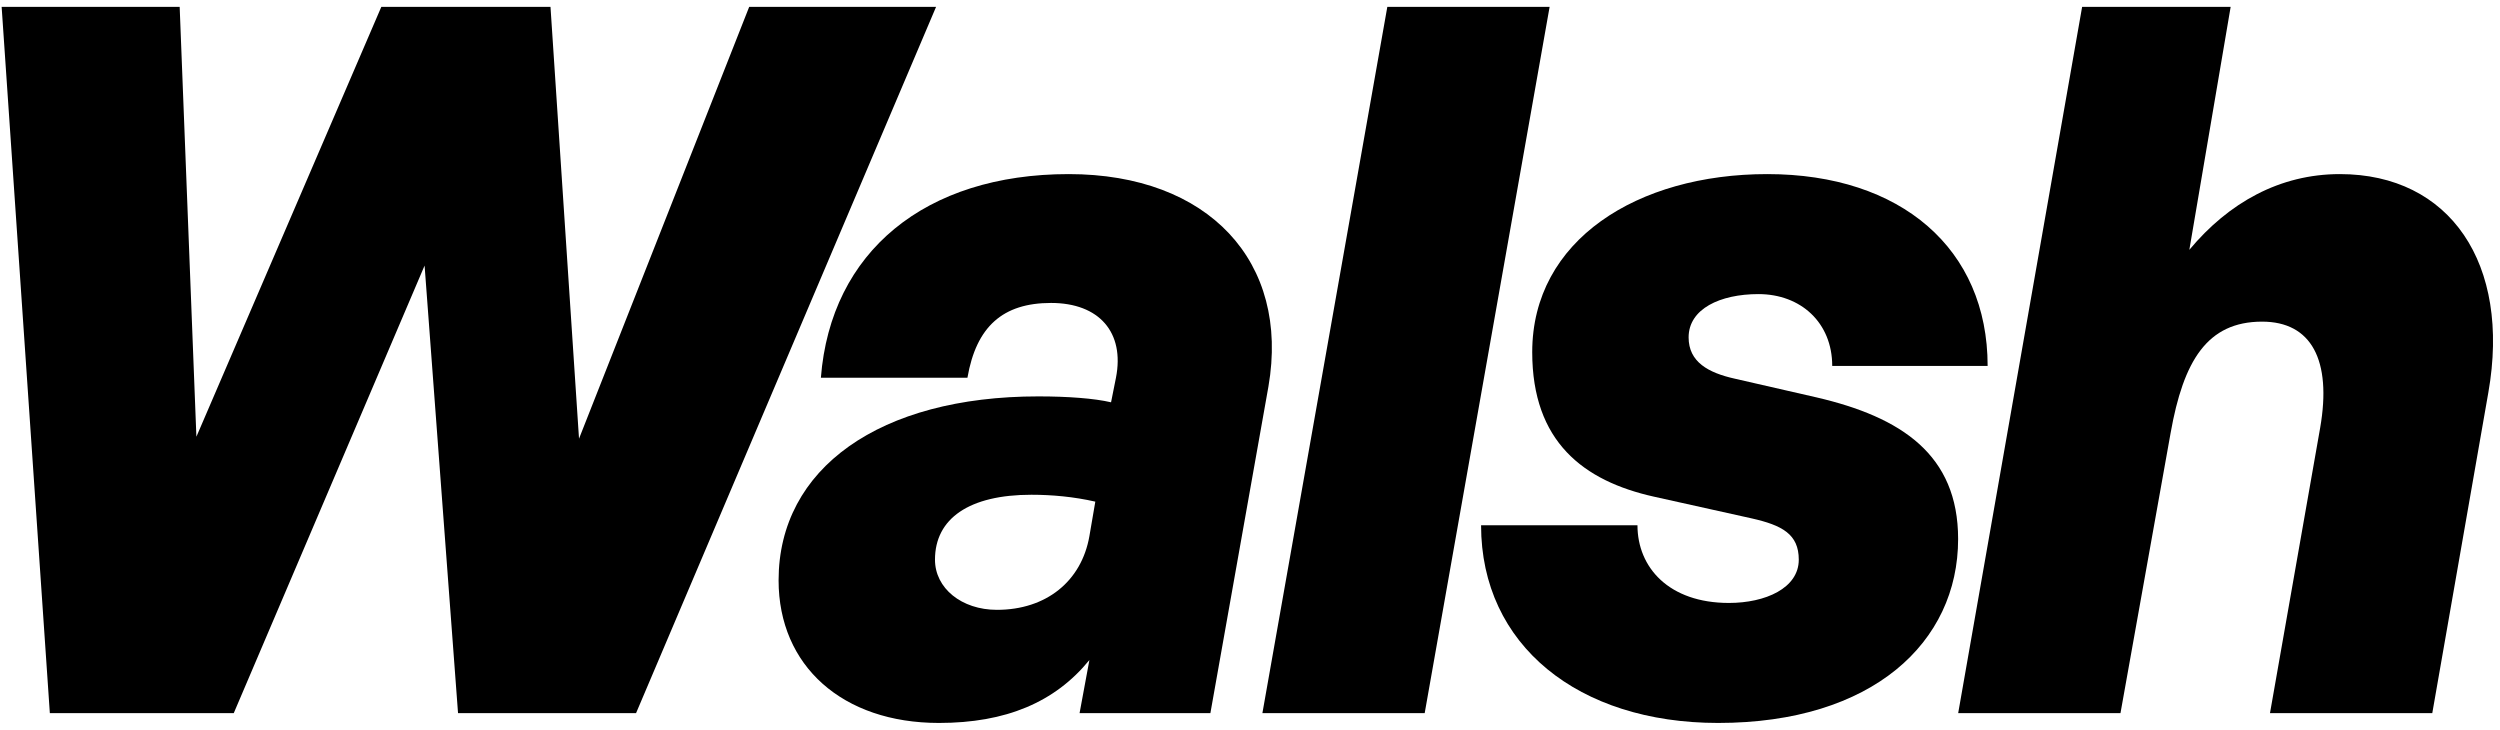
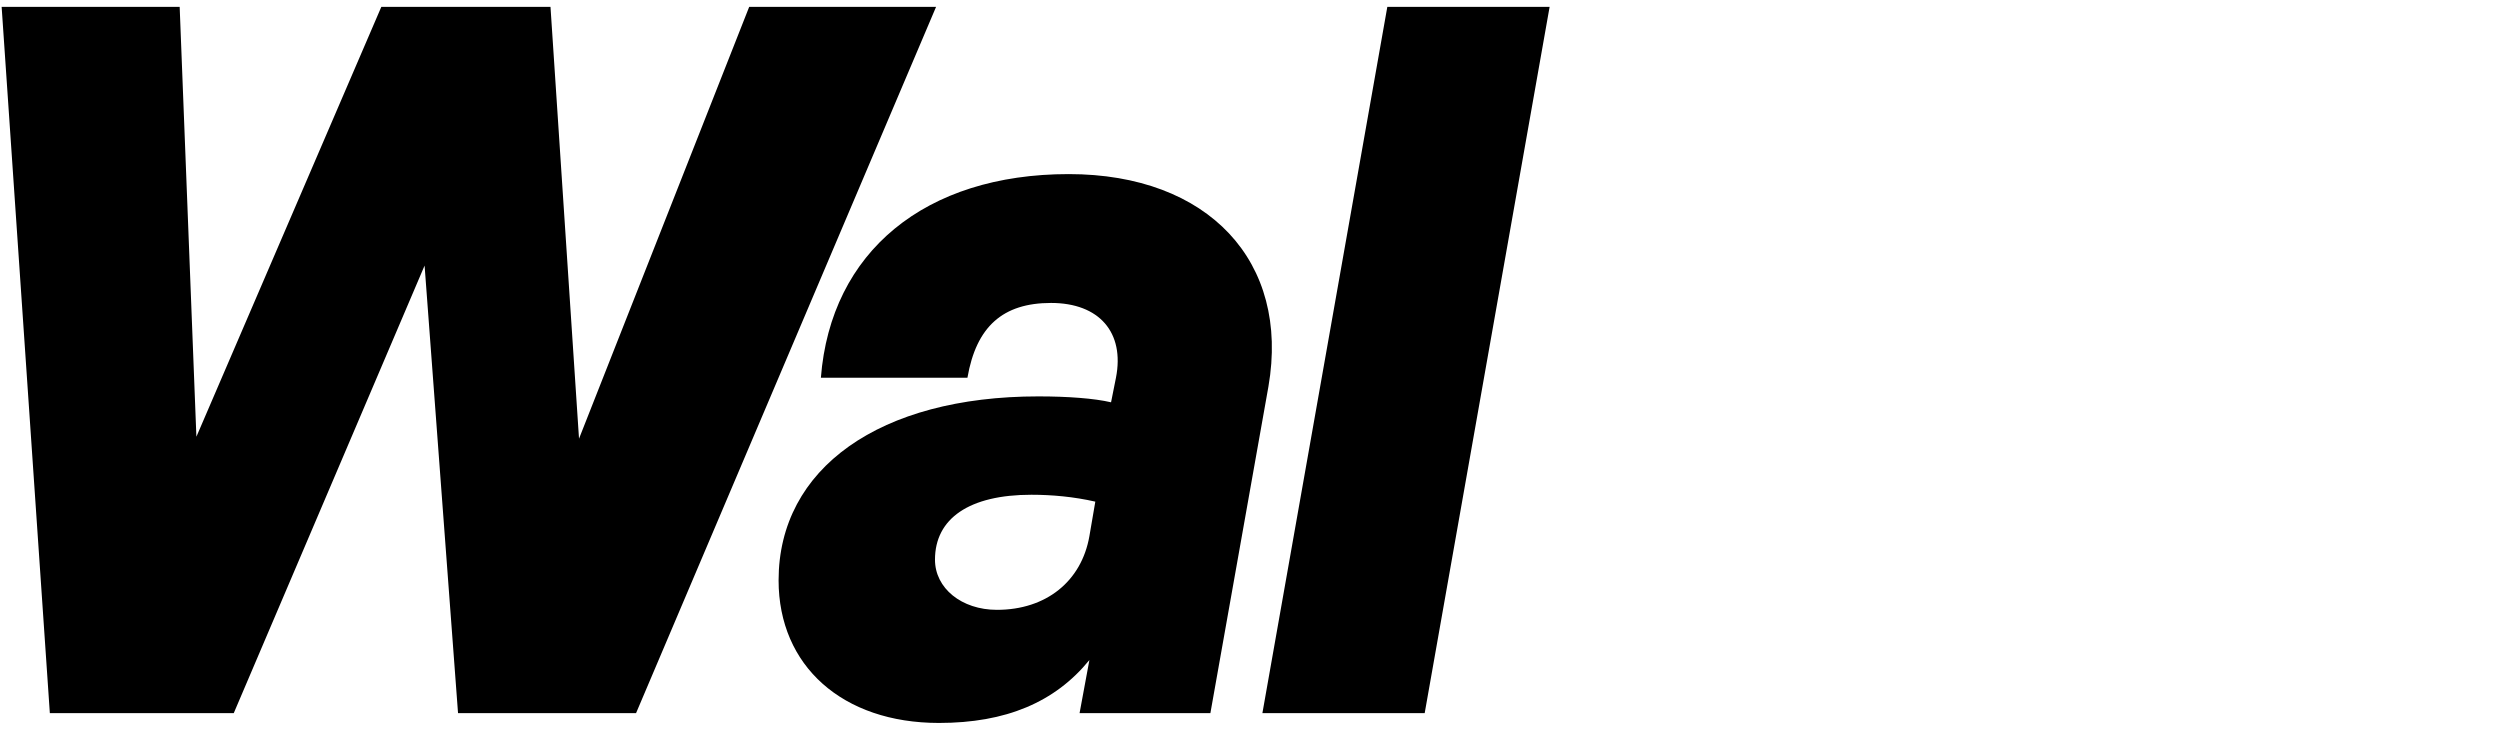
<svg xmlns="http://www.w3.org/2000/svg" width="305" height="89" viewBox="0 0 305 89" fill="none">
  <path d="M55.88 87H77.6L114.2 0.84H91.4L70.64 53.52L67.16 0.84H46.52L23.96 53.28L21.92 0.84H0.2L6.08 87H28.52L51.8 32.4L55.88 87Z" fill="black" />
  <path d="M131.708 87H147.668L154.748 47.16C157.388 31.92 147.428 21.24 130.388 21.24C112.868 21.24 101.348 30.72 100.148 46.08H118.028C119.108 39.84 122.348 36.96 128.228 36.96C134.108 36.96 137.228 40.56 136.148 46.08L135.548 49.08C133.508 48.6 130.268 48.36 126.668 48.36C107.348 48.36 94.988 57.12 94.988 70.8C94.988 81.24 102.788 88.2 114.548 88.2C122.708 88.2 128.708 85.68 132.908 80.52L131.708 87ZM114.068 68.28C114.068 63.24 118.268 60.36 125.828 60.36C128.348 60.36 130.988 60.6 133.628 61.2L132.908 65.4C131.948 70.92 127.628 74.4 121.628 74.4C117.308 74.4 114.068 71.76 114.068 68.28Z" fill="black" />
  <path d="M173.813 87L189.053 0.84H169.253L154.013 87H173.813Z" fill="black" />
-   <path d="M238.891 65.76C238.891 55.44 231.931 50.88 221.611 48.48L211.651 46.2C208.411 45.48 206.011 44.16 206.011 41.16C206.011 37.68 209.851 35.88 214.531 35.88C219.691 35.88 223.531 39.36 223.531 44.64H242.491C242.491 30.36 231.931 21.24 215.611 21.24C199.771 21.24 186.931 29.28 186.931 42.96C186.931 53.88 193.171 58.68 201.811 60.6L213.691 63.24C217.411 64.08 219.451 65.16 219.451 68.28C219.451 71.76 215.371 73.56 210.931 73.56C203.611 73.56 199.771 69.24 199.771 64.08H180.691C180.691 78.72 192.571 88.2 209.611 88.2C228.451 88.2 238.891 78.36 238.891 65.76Z" fill="black" />
-   <path d="M264.819 52.8C266.379 44.04 269.259 39.24 275.979 39.24C281.979 39.24 284.499 43.92 283.059 52.2L276.939 87H296.739L303.579 47.88C306.339 32.16 298.899 21.24 285.459 21.24C278.139 21.24 271.899 24.72 267.099 30.48L272.139 0.84H254.019L238.899 87H258.699L264.819 52.8Z" fill="black" />
</svg>